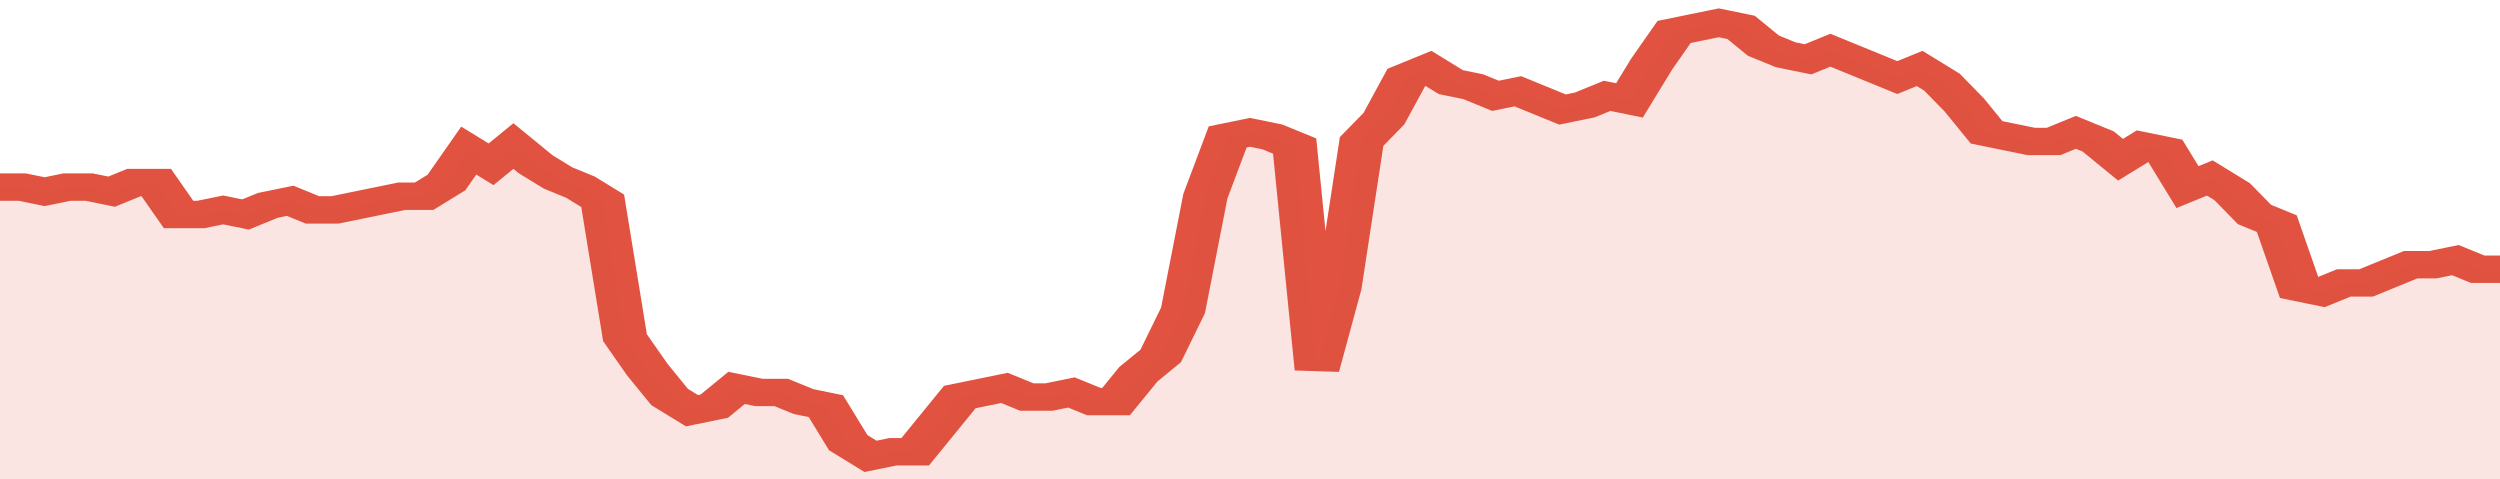
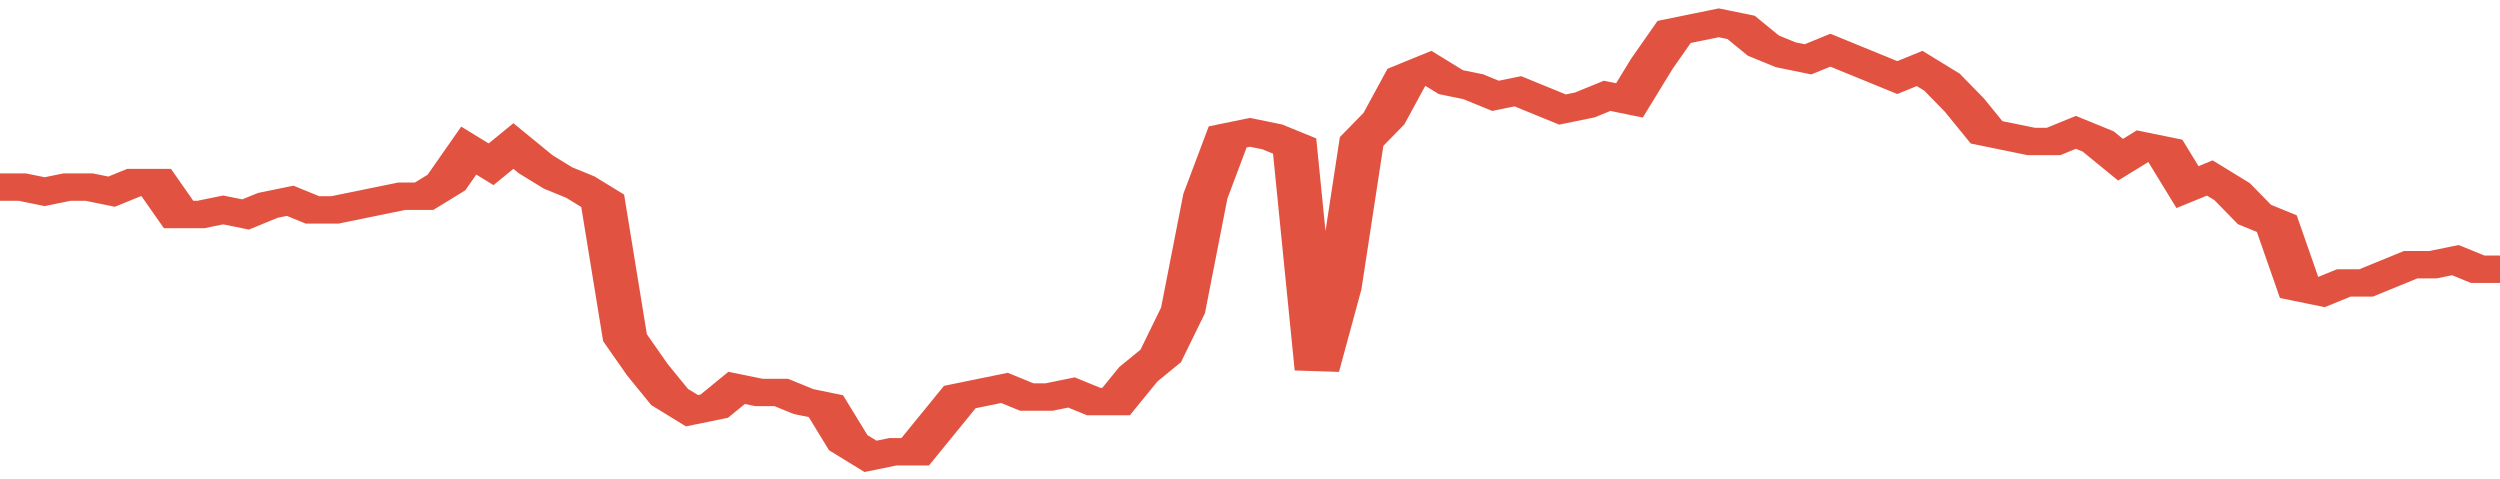
<svg xmlns="http://www.w3.org/2000/svg" viewBox="0 0 336 105" width="120" height="23" preserveAspectRatio="none">
  <polyline fill="none" stroke="#E15241" stroke-width="6" points="0, 41 3, 41 6, 42 9, 41 12, 41 15, 42 18, 40 21, 40 24, 47 27, 47 30, 46 33, 47 36, 45 39, 44 42, 46 45, 46 48, 45 51, 44 54, 43 57, 43 60, 40 63, 33 66, 36 69, 32 72, 36 75, 39 78, 41 81, 44 84, 74 87, 81 90, 87 93, 90 96, 89 99, 85 102, 86 105, 86 108, 88 111, 89 114, 97 117, 100 120, 99 123, 99 126, 93 129, 87 132, 86 135, 85 138, 87 141, 87 144, 86 147, 88 150, 88 153, 82 156, 78 159, 68 162, 43 165, 30 168, 29 171, 30 174, 32 177, 81 180, 63 183, 31 186, 26 189, 17 192, 15 195, 18 198, 19 201, 21 204, 20 207, 22 210, 24 213, 23 216, 21 219, 22 222, 14 225, 7 228, 6 231, 5 234, 6 237, 10 240, 12 243, 13 246, 11 249, 13 252, 15 255, 17 258, 15 261, 18 264, 23 267, 29 270, 30 273, 31 276, 31 279, 29 282, 31 285, 35 288, 32 291, 33 294, 41 297, 39 300, 42 303, 47 306, 49 309, 63 312, 64 315, 62 318, 62 321, 60 324, 58 327, 58 330, 57 333, 59 336, 59 336, 59 "> </polyline>
-   <polygon fill="#E15241" opacity="0.15" points="0, 105 0, 41 3, 41 6, 42 9, 41 12, 41 15, 42 18, 40 21, 40 24, 47 27, 47 30, 46 33, 47 36, 45 39, 44 42, 46 45, 46 48, 45 51, 44 54, 43 57, 43 60, 40 63, 33 66, 36 69, 32 72, 36 75, 39 78, 41 81, 44 84, 74 87, 81 90, 87 93, 90 96, 89 99, 85 102, 86 105, 86 108, 88 111, 89 114, 97 117, 100 120, 99 123, 99 126, 93 129, 87 132, 86 135, 85 138, 87 141, 87 144, 86 147, 88 150, 88 153, 82 156, 78 159, 68 162, 43 165, 30 168, 29 171, 30 174, 32 177, 81 180, 63 183, 31 186, 26 189, 17 192, 15 195, 18 198, 19 201, 21 204, 20 207, 22 210, 24 213, 23 216, 21 219, 22 222, 14 225, 7 228, 6 231, 5 234, 6 237, 10 240, 12 243, 13 246, 11 249, 13 252, 15 255, 17 258, 15 261, 18 264, 23 267, 29 270, 30 273, 31 276, 31 279, 29 282, 31 285, 35 288, 32 291, 33 294, 41 297, 39 300, 42 303, 47 306, 49 309, 63 312, 64 315, 62 318, 62 321, 60 324, 58 327, 58 330, 57 333, 59 336, 59 336, 105 " />
</svg>